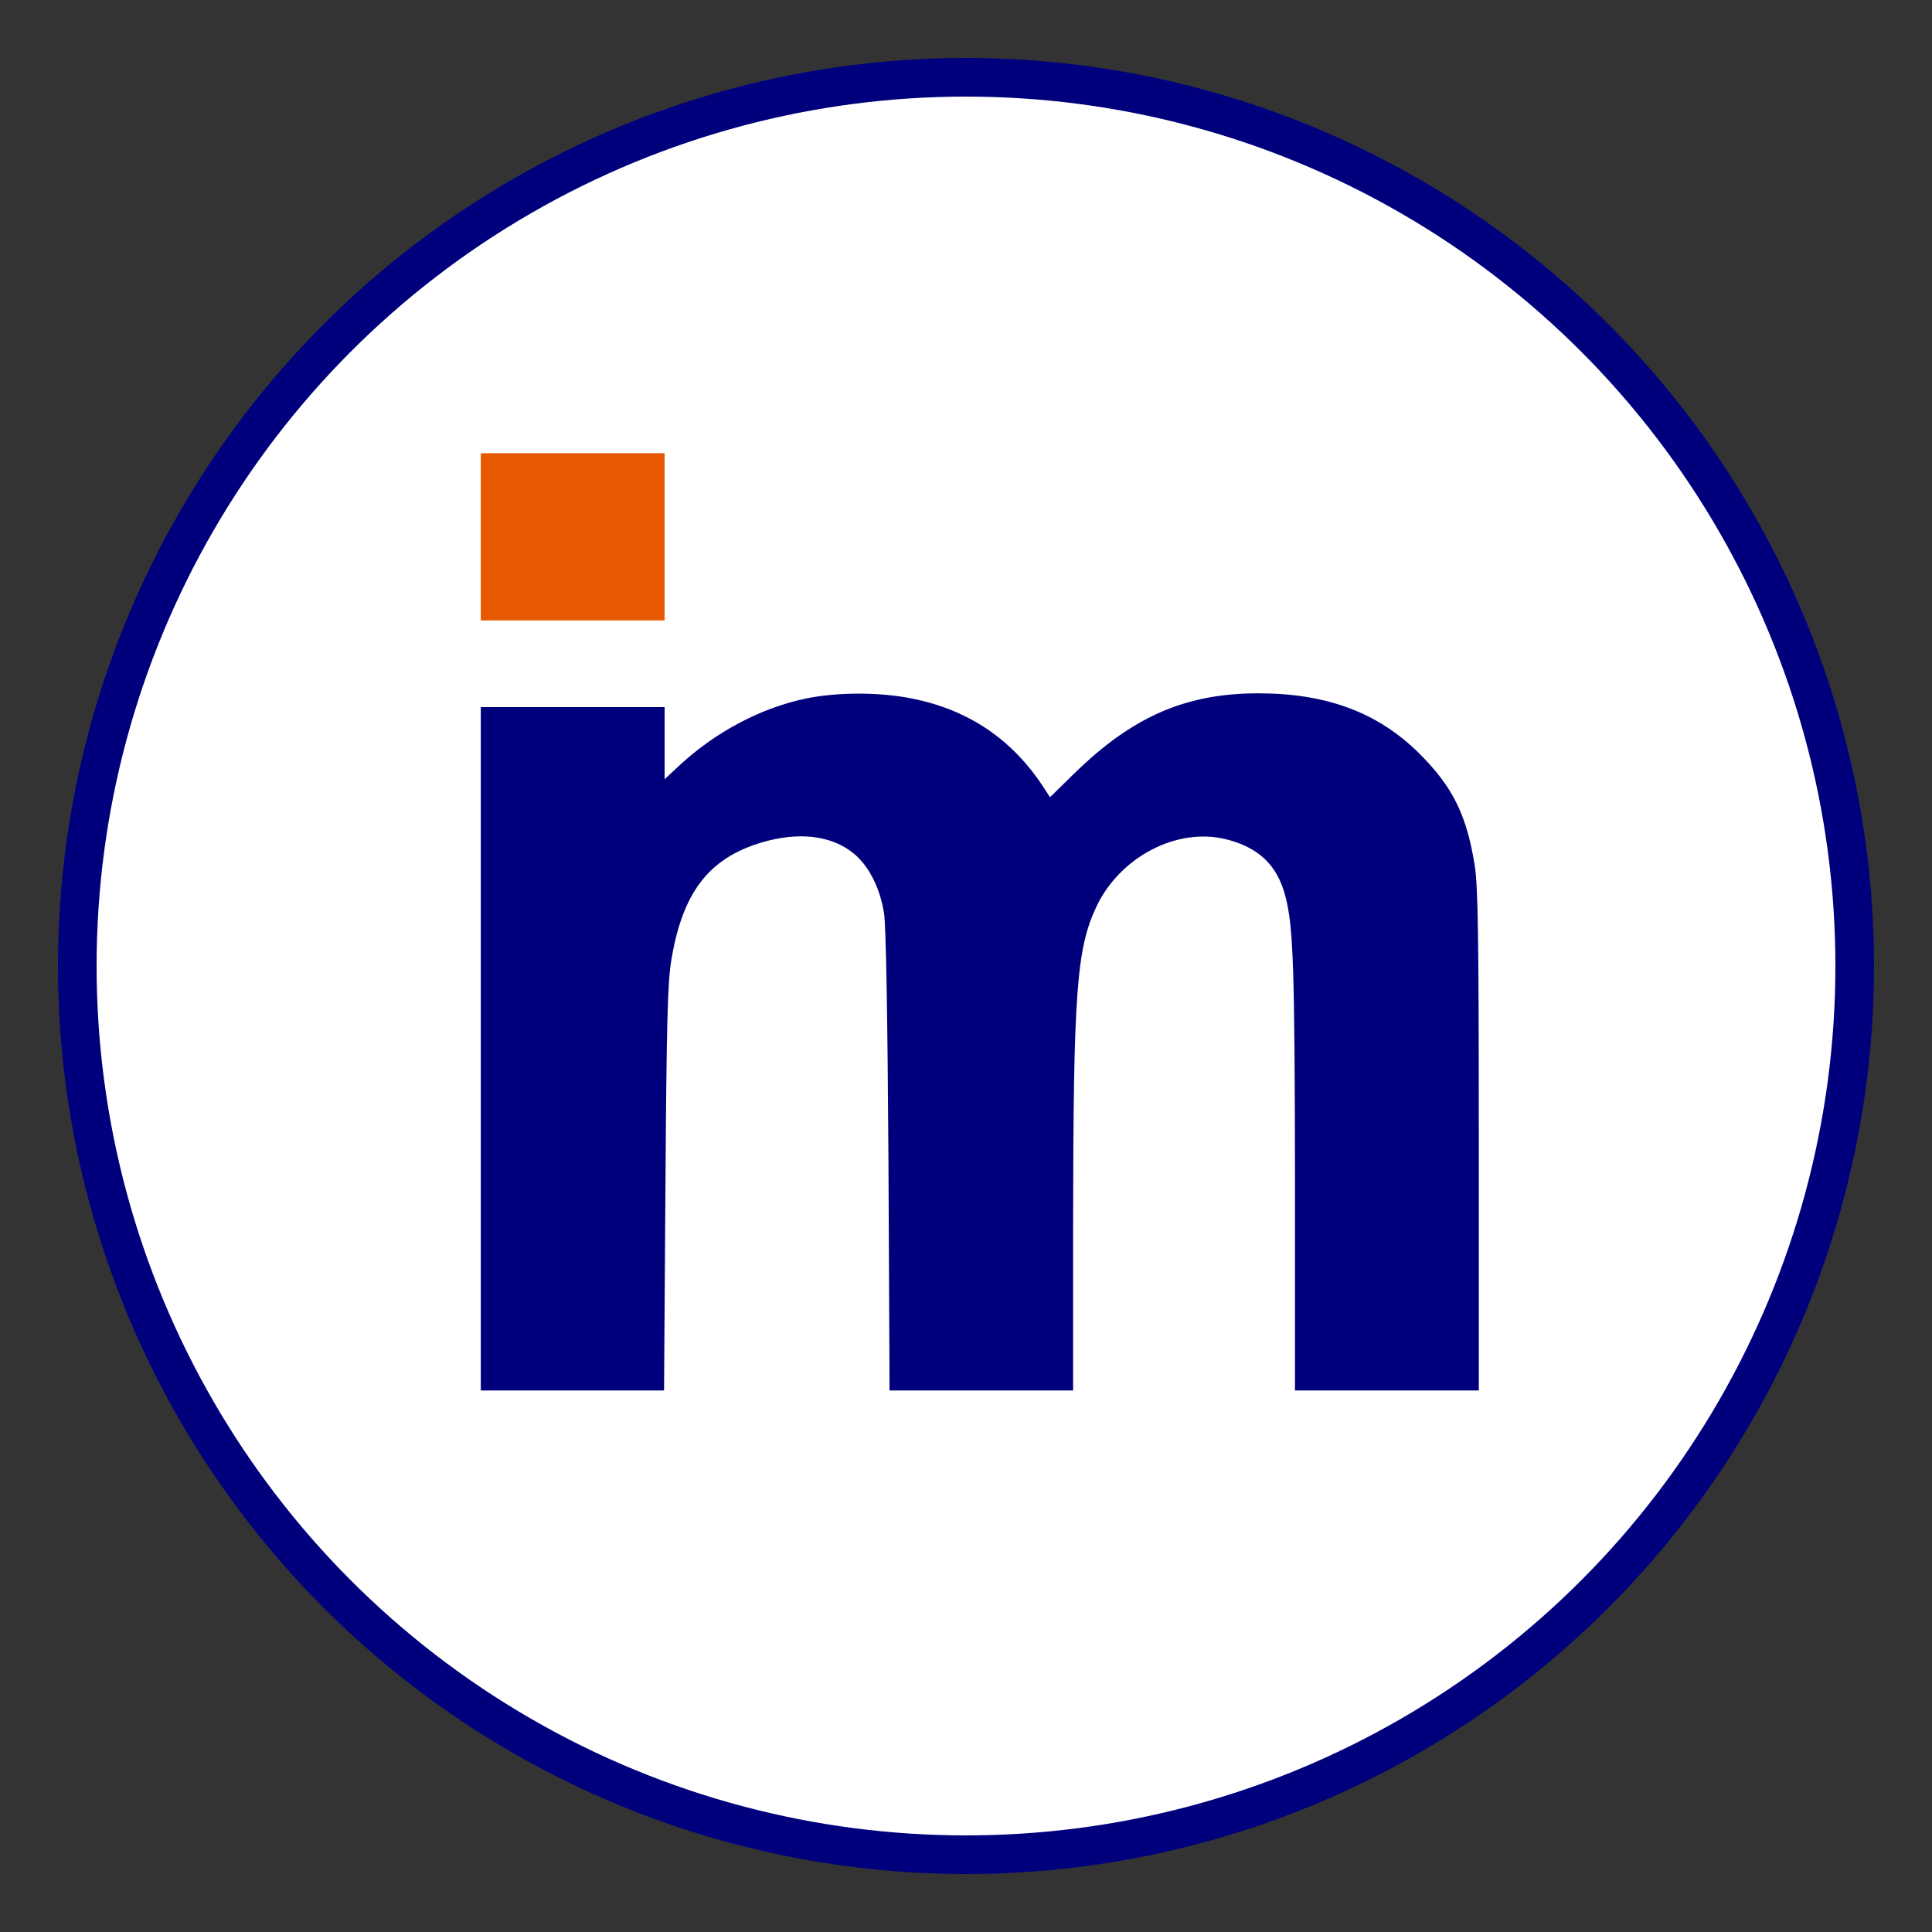
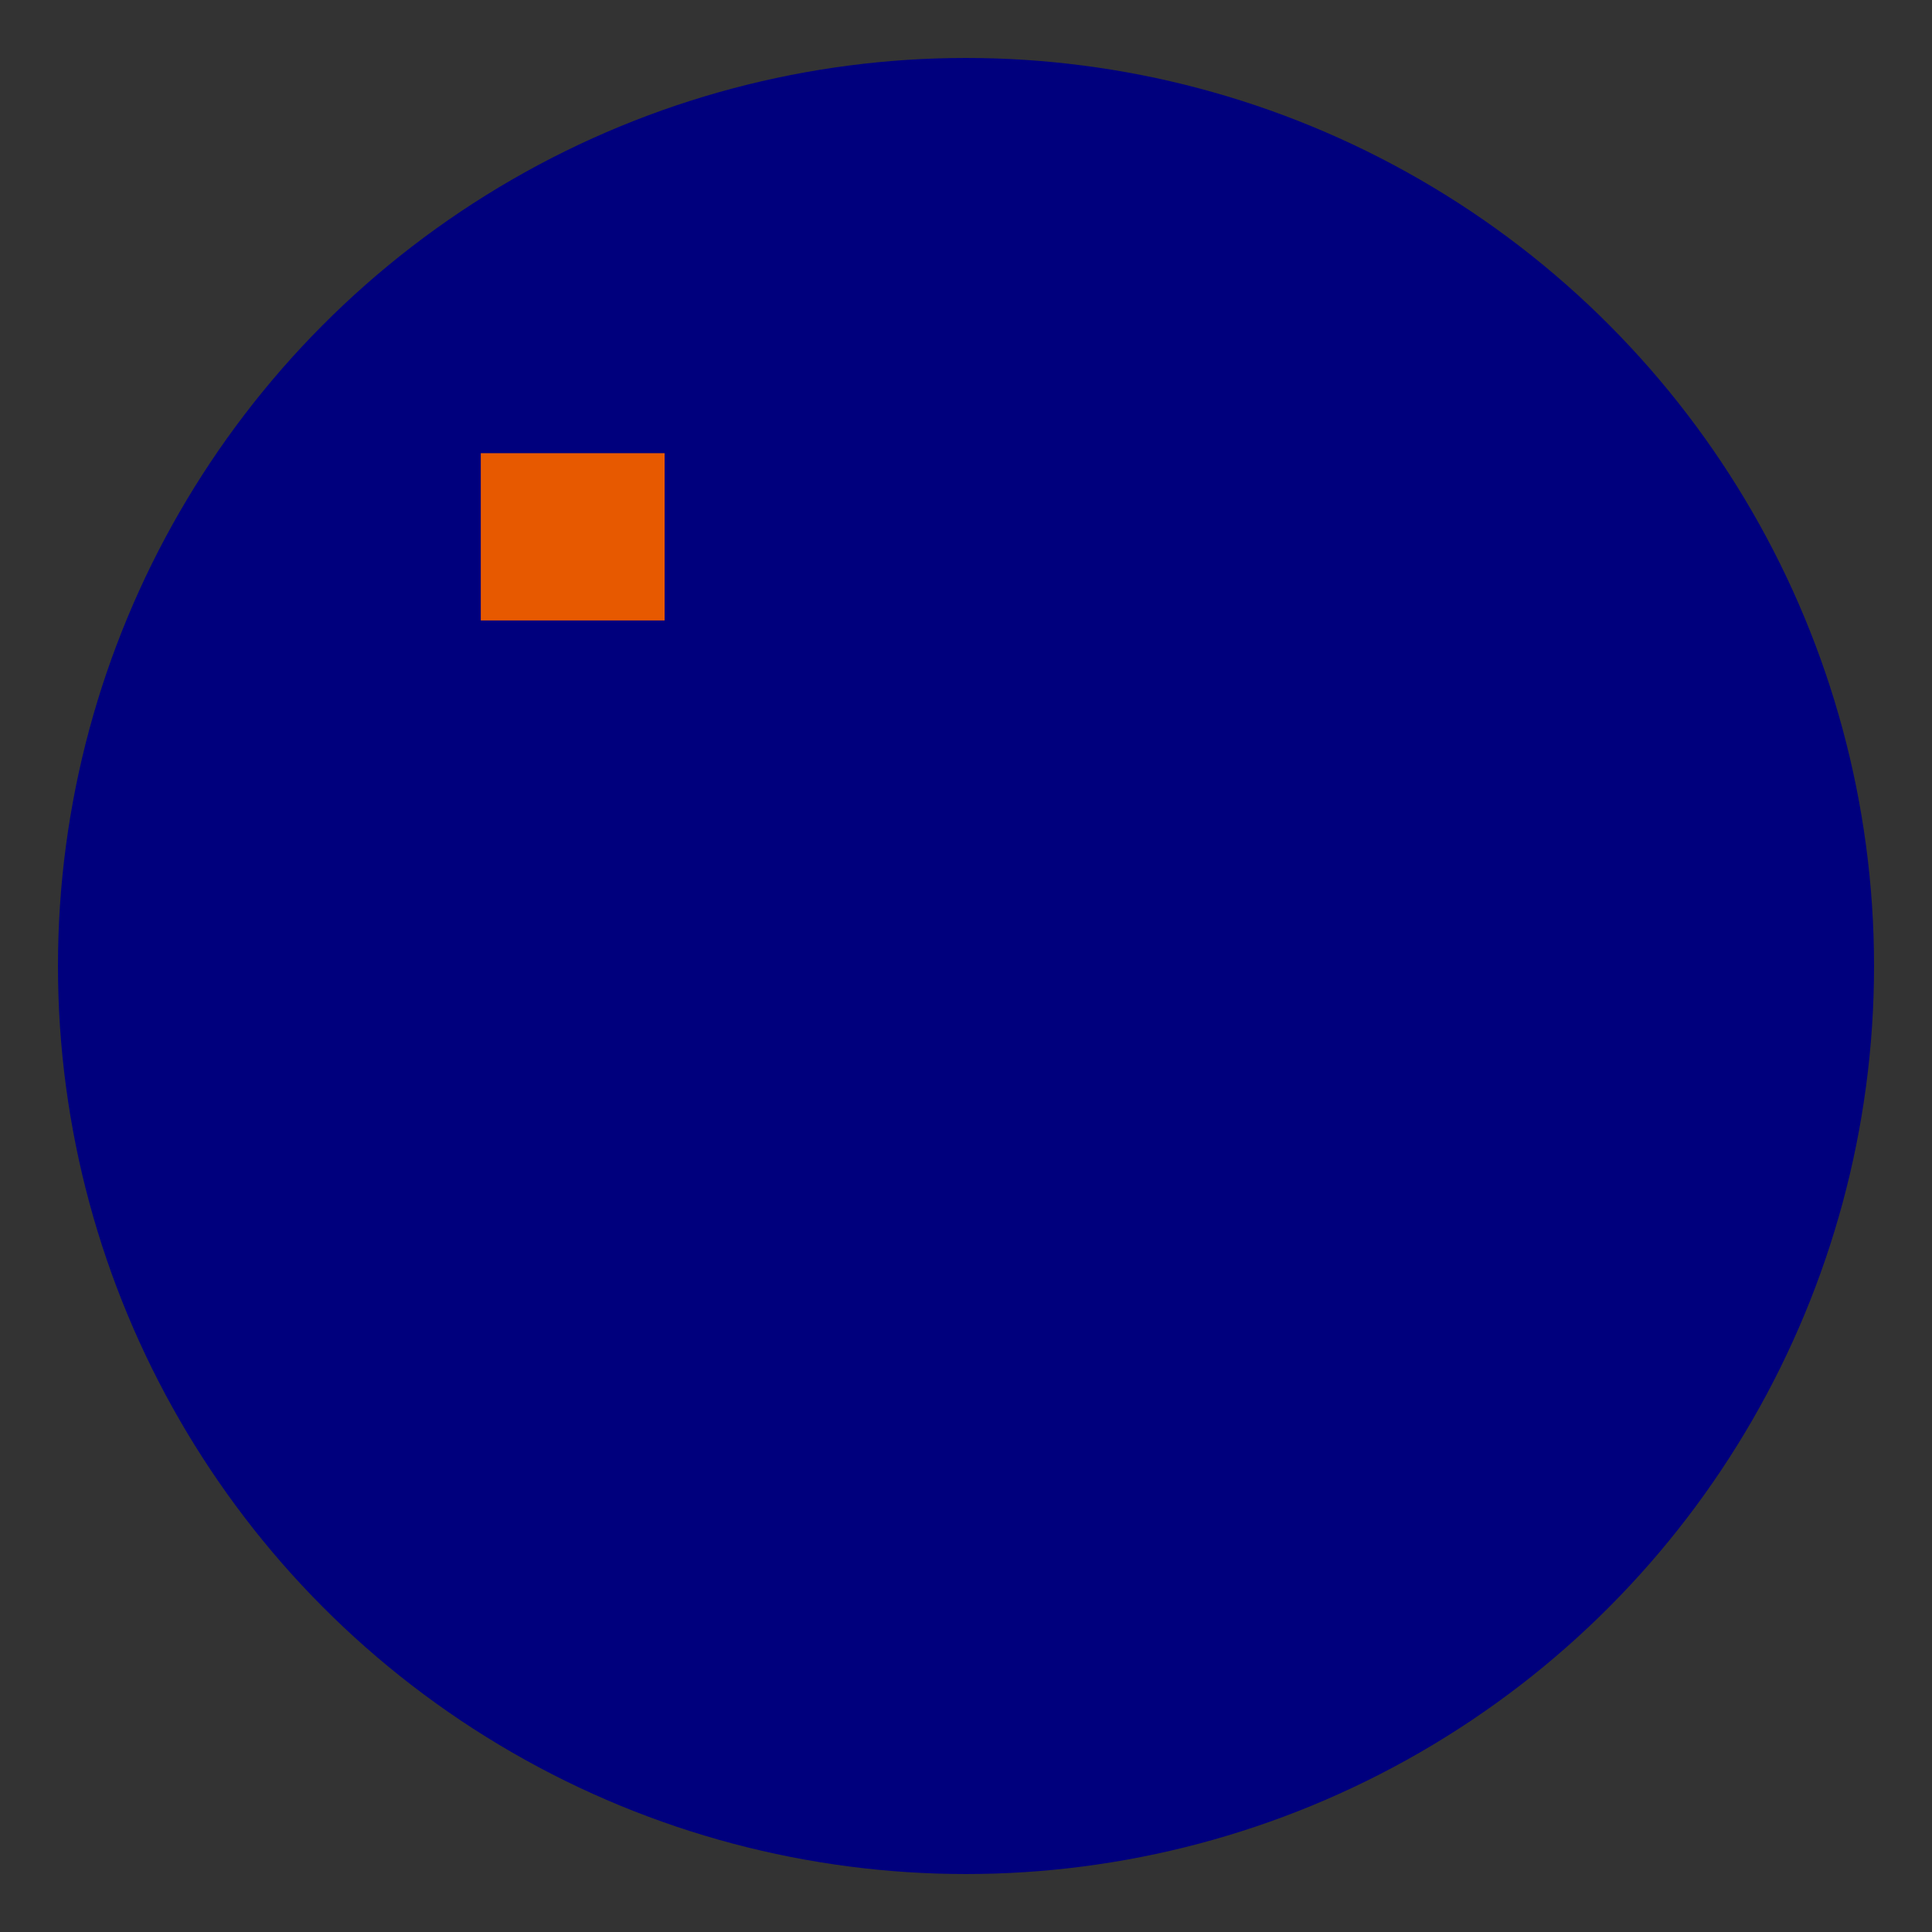
<svg xmlns="http://www.w3.org/2000/svg" version="1.0" width="82" height="82" viewBox="0 0 700 700" preserveAspectRatio="xMidYMid meet">
  <rect x="0" y="0" width="700" height="700" fill="#333333" stroke="none" />
  <circle cx="50%" cy="50%" r="47%" fill="#00007D" />
-   <circle cx="50%" cy="50%" r="45%" fill="background" />
  <g transform="translate(155,534) scale(0.1,-0.1)" stroke="none" stroke-width="16">
    <path d="M200 3395 l0 -295 325 0 325 0 0 295 0 295 -325 0 -325 0 0 -295z" stroke="#E75900" fill="#E75900" />
-     <path d="M1370 2801 c-164 -35 -325 -121 -456 -243 l-64 -60 0 136 0 136 -325 0 -325 0 0 -1230 0 -1230 324 0 324 0 5 728 c4 596 8 744 21 822 42 260 147 388 358 442 131 33 246 14 323 -54 53 -47 92 -126 106 -216 7 -41 13 -382 16 -895 l4 -827 325 0 324 0 0 583 c1 851 12 1009 85 1165 87 184 297 294 479 249 121 -30 191 -97 221 -212 29 -112 34 -258 35 -1022 l0 -763 325 0 325 0 0 903 c0 743 -3 918 -15 992 -29 180 -79 281 -199 400 -147 146 -331 215 -577 215 -260 0 -451 -83 -660 -287 l-96 -94 -28 43 c-112 172 -267 277 -466 318 -119 25 -274 25 -389 1z" fill="#00007D" stroke="#00007D" />
  </g>
</svg>